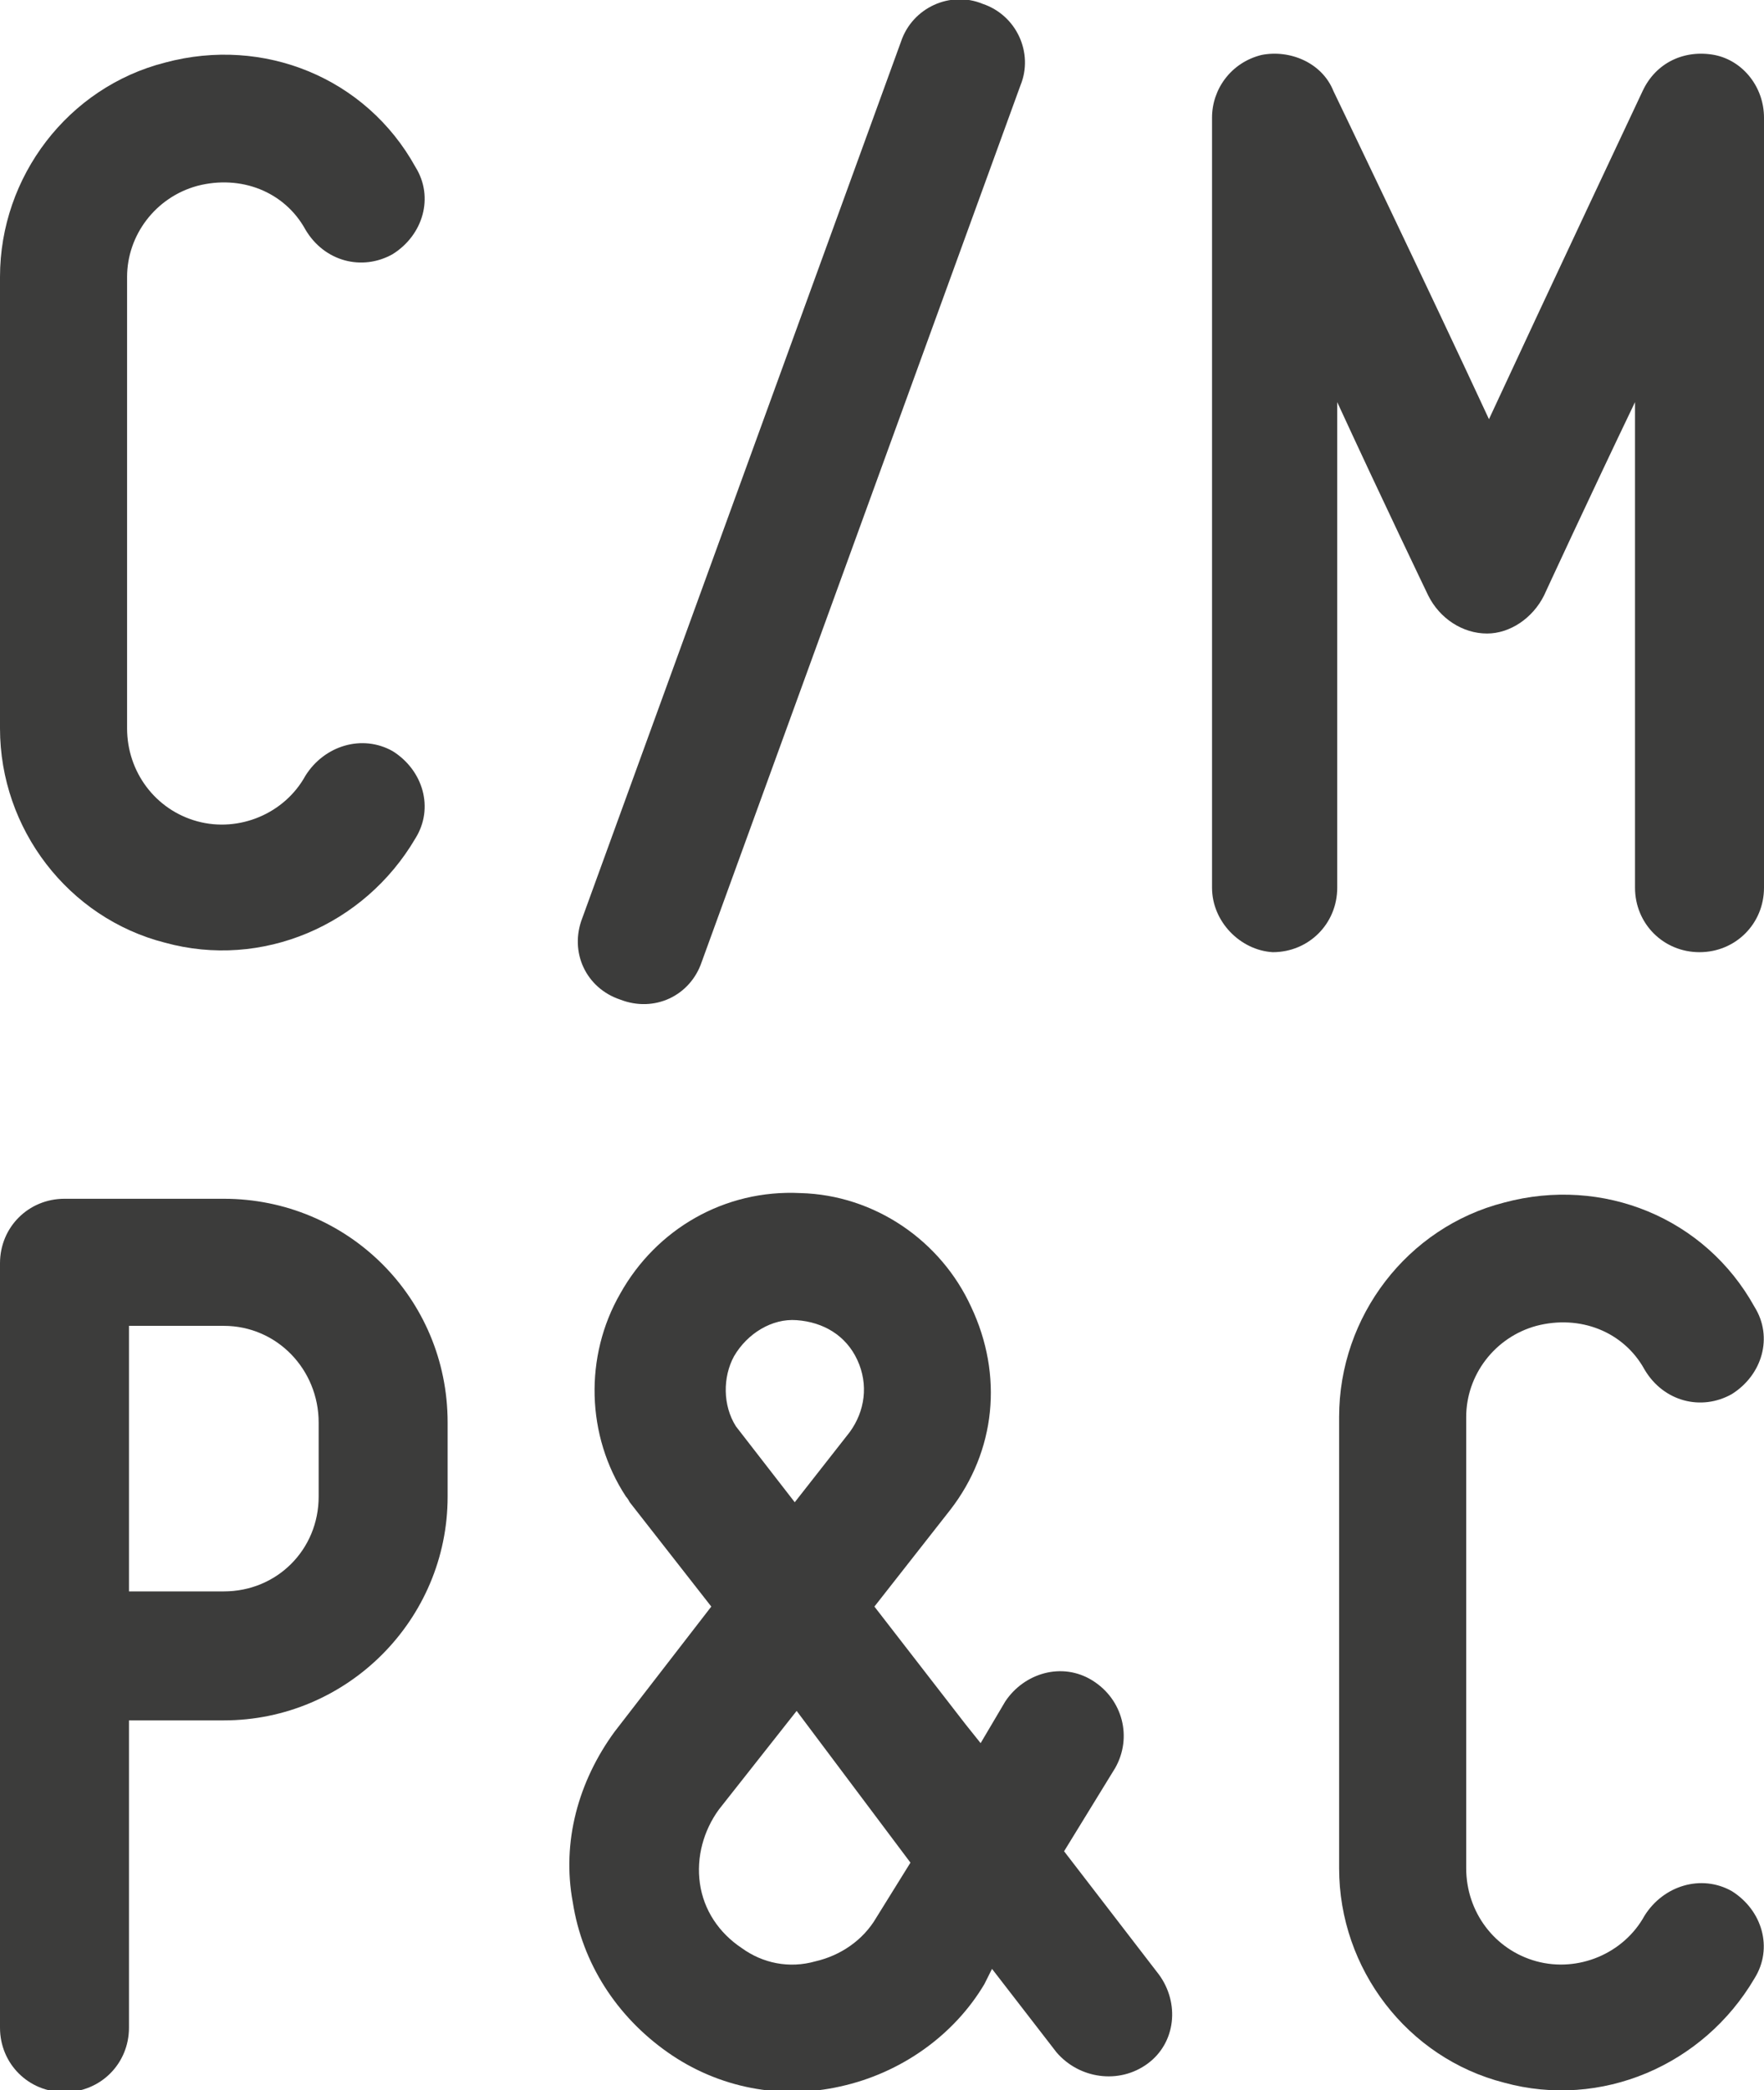
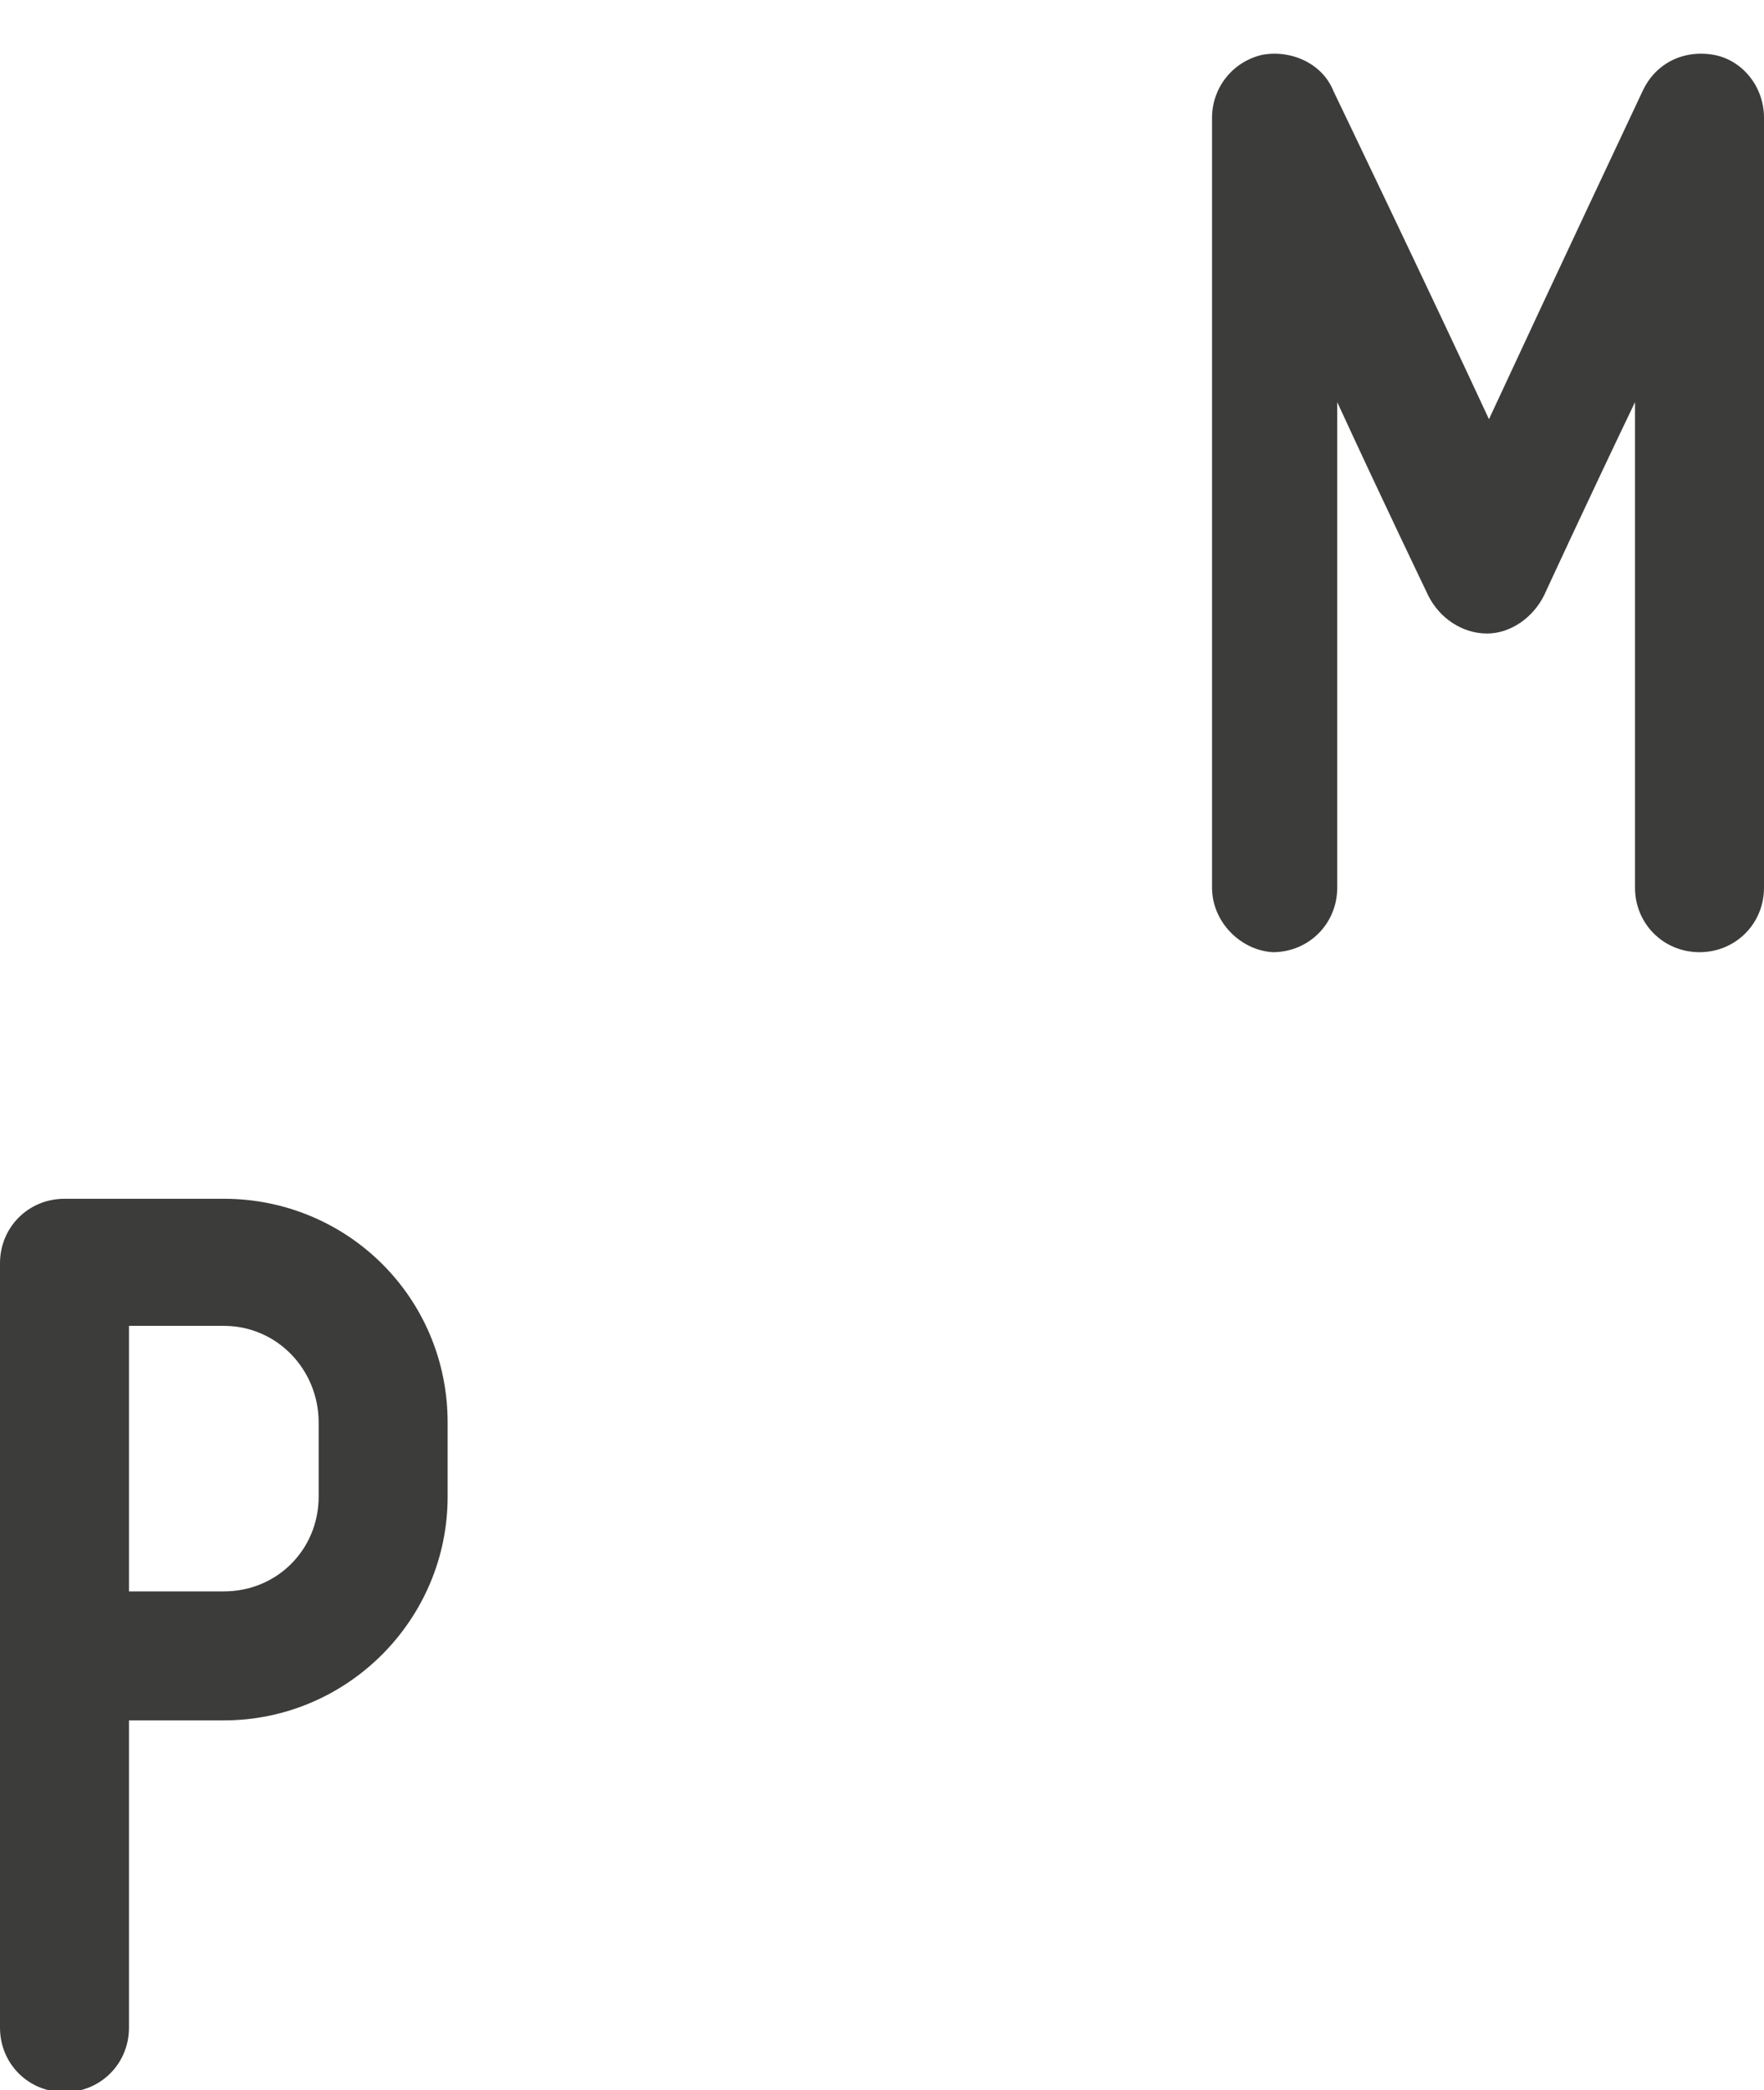
<svg xmlns="http://www.w3.org/2000/svg" version="1.1" id="Livello_1" x="0px" y="0px" viewBox="0 0 93 110.2" style="enable-background:new 0 0 93 110.2;" xml:space="preserve">
  <style type="text/css">
	.st0{fill:#3C3C3B;}
</style>
  <g>
    <g>
-       <path class="st0" d="M0,38.4V14.6c0-5.3,3.6-10,8.7-11.3c5.2-1.4,10.6,0.8,13.2,5.5c1,1.6,0.4,3.6-1.2,4.6    c-1.6,0.9-3.6,0.4-4.6-1.3c-1.1-2-3.4-2.9-5.7-2.3c-2.2,0.6-3.7,2.6-3.7,4.8v23.8c0,2.3,1.5,4.3,3.7,4.9c2.2,0.6,4.6-0.4,5.7-2.4    c1-1.6,3-2.2,4.6-1.3c1.6,1,2.2,3,1.2,4.6c-2.7,4.6-8.1,6.9-13.2,5.5C3.6,48.4,0,43.7,0,38.4z" />
-       <path class="st0" d="M53.8,4.5L37,50.7c-0.6,1.8-2.5,2.7-4.3,2c-1.8-0.6-2.7-2.5-2-4.3L47.5,2.2c0.6-1.8,2.6-2.7,4.3-2    C53.6,0.8,54.5,2.8,53.8,4.5z" />
      <path class="st0" d="M63.9,46.8V6.2c0-1.5,1-2.9,2.6-3.3c1.5-0.3,3.2,0.4,3.8,1.9c0,0,5,10.4,8.2,17.3c3.2-6.9,8.1-17.3,8.1-17.3    c0.7-1.5,2.2-2.2,3.8-1.9C91.9,3.2,93,4.6,93,6.2v40.6c0,1.9-1.5,3.4-3.4,3.4c-1.9,0-3.4-1.5-3.4-3.4c0,0,0-13.7,0-25.6    c-2.4,5-4.8,10.2-4.8,10.2c-0.6,1.2-1.8,2-3,2c-1.3,0-2.5-0.8-3.1-2c0,0-2.5-5.2-4.8-10.2c0,11.9,0,25.6,0,25.6    c0,1.9-1.5,3.4-3.4,3.4C65.4,50.1,63.9,48.6,63.9,46.8z" />
    </g>
    <path class="st0" d="M3.4,63.2h8.4c6.5,0,11.8,5.2,11.8,11.8v3.9c0,6.5-5.3,11.8-11.8,11.8h-5v16.2c0,1.9-1.5,3.4-3.4,3.4   c-1.9,0-3.4-1.5-3.4-3.4V66.6C0,64.7,1.5,63.2,3.4,63.2z M11.8,69.9h-5v14h5c2.8,0,5-2.2,5-5V75C16.8,72.2,14.6,69.9,11.8,69.9z" />
-     <path class="st0" d="M51.9,104.6c-1.6,2.7-4.4,4.7-7.6,5.4c-3.1,0.7-6.4,0.1-9.1-1.8s-4.5-4.7-5-7.9c-0.6-3.2,0.3-6.4,2.2-9   l5.1-6.6l-4.3-5.5c-0.1-0.2-0.2-0.3-0.2-0.3c-2.1-3.2-2.2-7.4-0.3-10.7c1.9-3.4,5.5-5.5,9.5-5.3c3.9,0.1,7.4,2.5,9,6   c1.7,3.6,1.3,7.6-1.1,10.7l-4,5.1l4.8,6.2l0.8,1l1.3-2.2c1-1.5,3-2.1,4.6-1.1c1.6,1,2.1,3,1.2,4.6l-2.7,4.4l5,6.5   c1.1,1.5,0.9,3.6-0.6,4.7s-3.6,0.8-4.8-0.6l-3.4-4.4L51.9,104.6z M46.2,101.1l1.8-2.9L45.6,95l-3.6-4.8l-4.1,5.2   c-0.8,1.1-1.2,2.5-1,3.9c0.2,1.4,1,2.6,2.2,3.4c1.1,0.8,2.5,1.1,3.9,0.7C44.3,103.1,45.5,102.3,46.2,101.1z M41.9,79.2l2.9-3.7   c0.8-1.1,1-2.5,0.4-3.8c-0.6-1.3-1.8-2-3.2-2.1c-1.3-0.1-2.6,0.7-3.3,1.9c-0.6,1.1-0.6,2.6,0.1,3.7L41.9,79.2z" />
-     <path class="st0" d="M70.6,98.5V74.7c0-5.3,3.6-10,8.7-11.3c5.2-1.4,10.6,0.8,13.2,5.5c1,1.6,0.4,3.6-1.2,4.6   c-1.6,0.9-3.6,0.4-4.6-1.3c-1.1-2-3.4-2.9-5.7-2.3c-2.2,0.6-3.7,2.6-3.7,4.8v23.8c0,2.3,1.5,4.3,3.7,4.9c2.2,0.6,4.6-0.4,5.7-2.4   c1-1.6,3-2.2,4.6-1.3c1.6,1,2.2,3,1.2,4.6c-2.7,4.6-8.1,6.9-13.2,5.5C74.2,108.5,70.6,103.8,70.6,98.5z" />
  </g>
</svg>